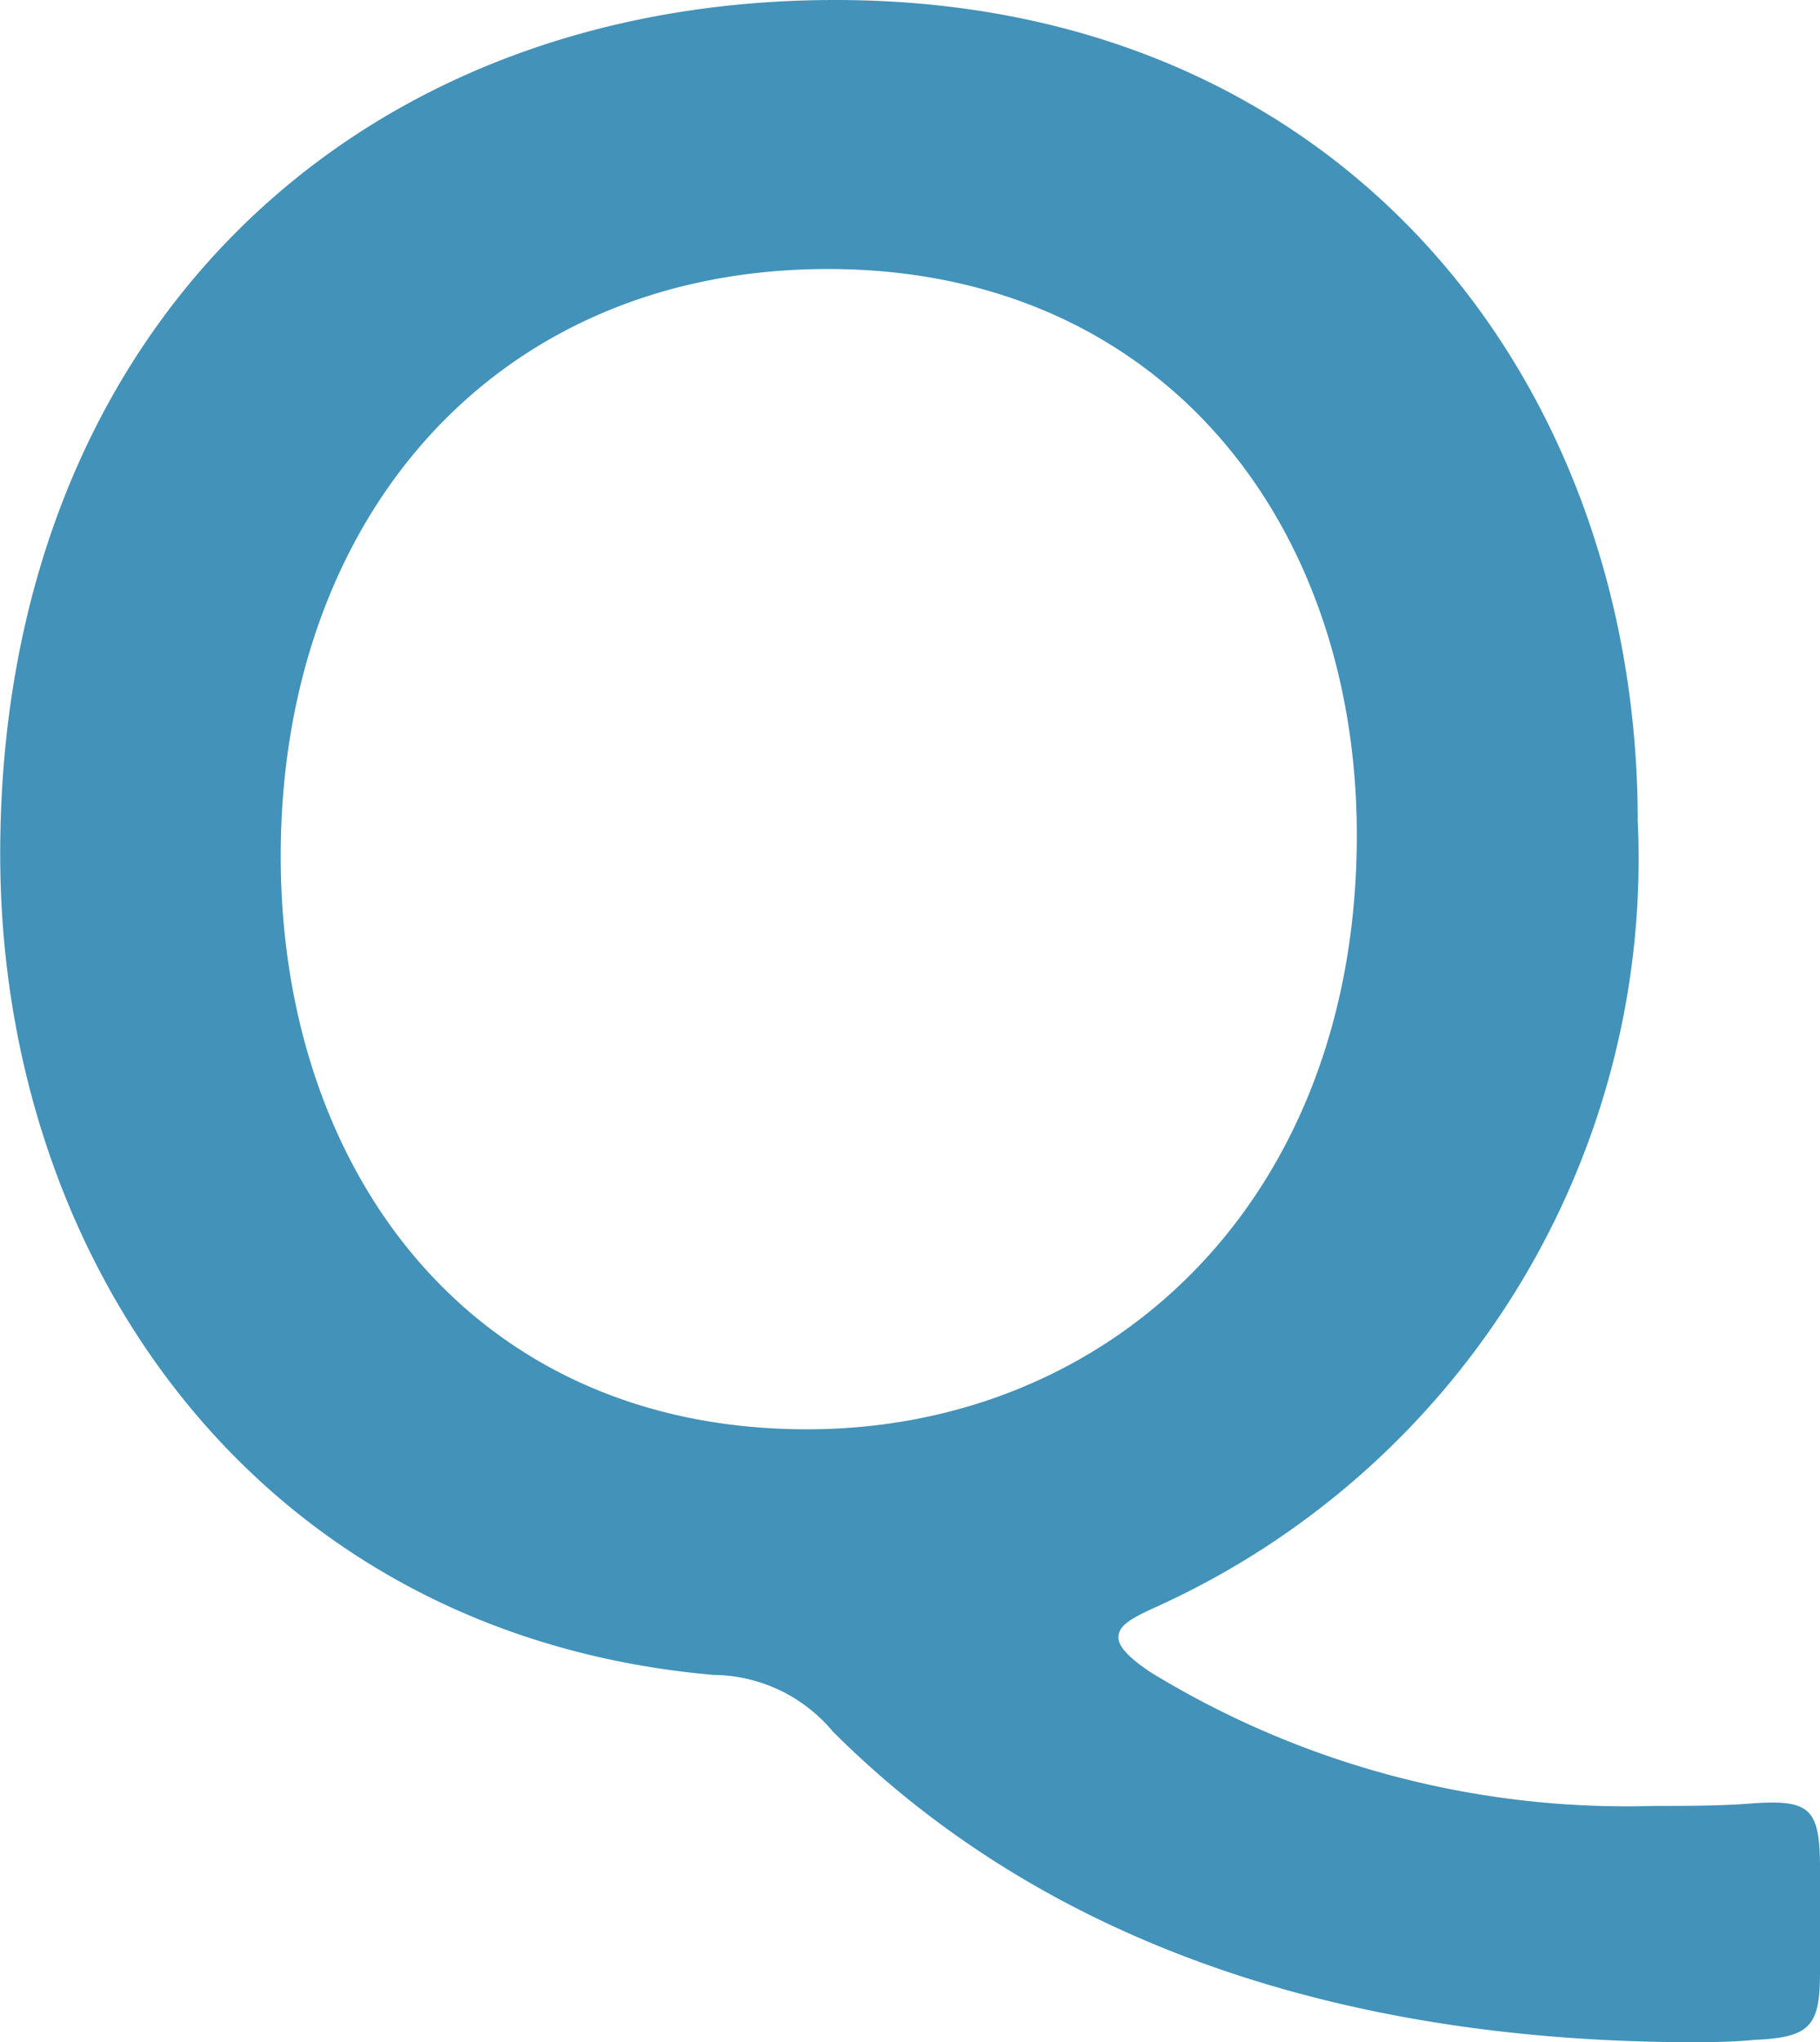
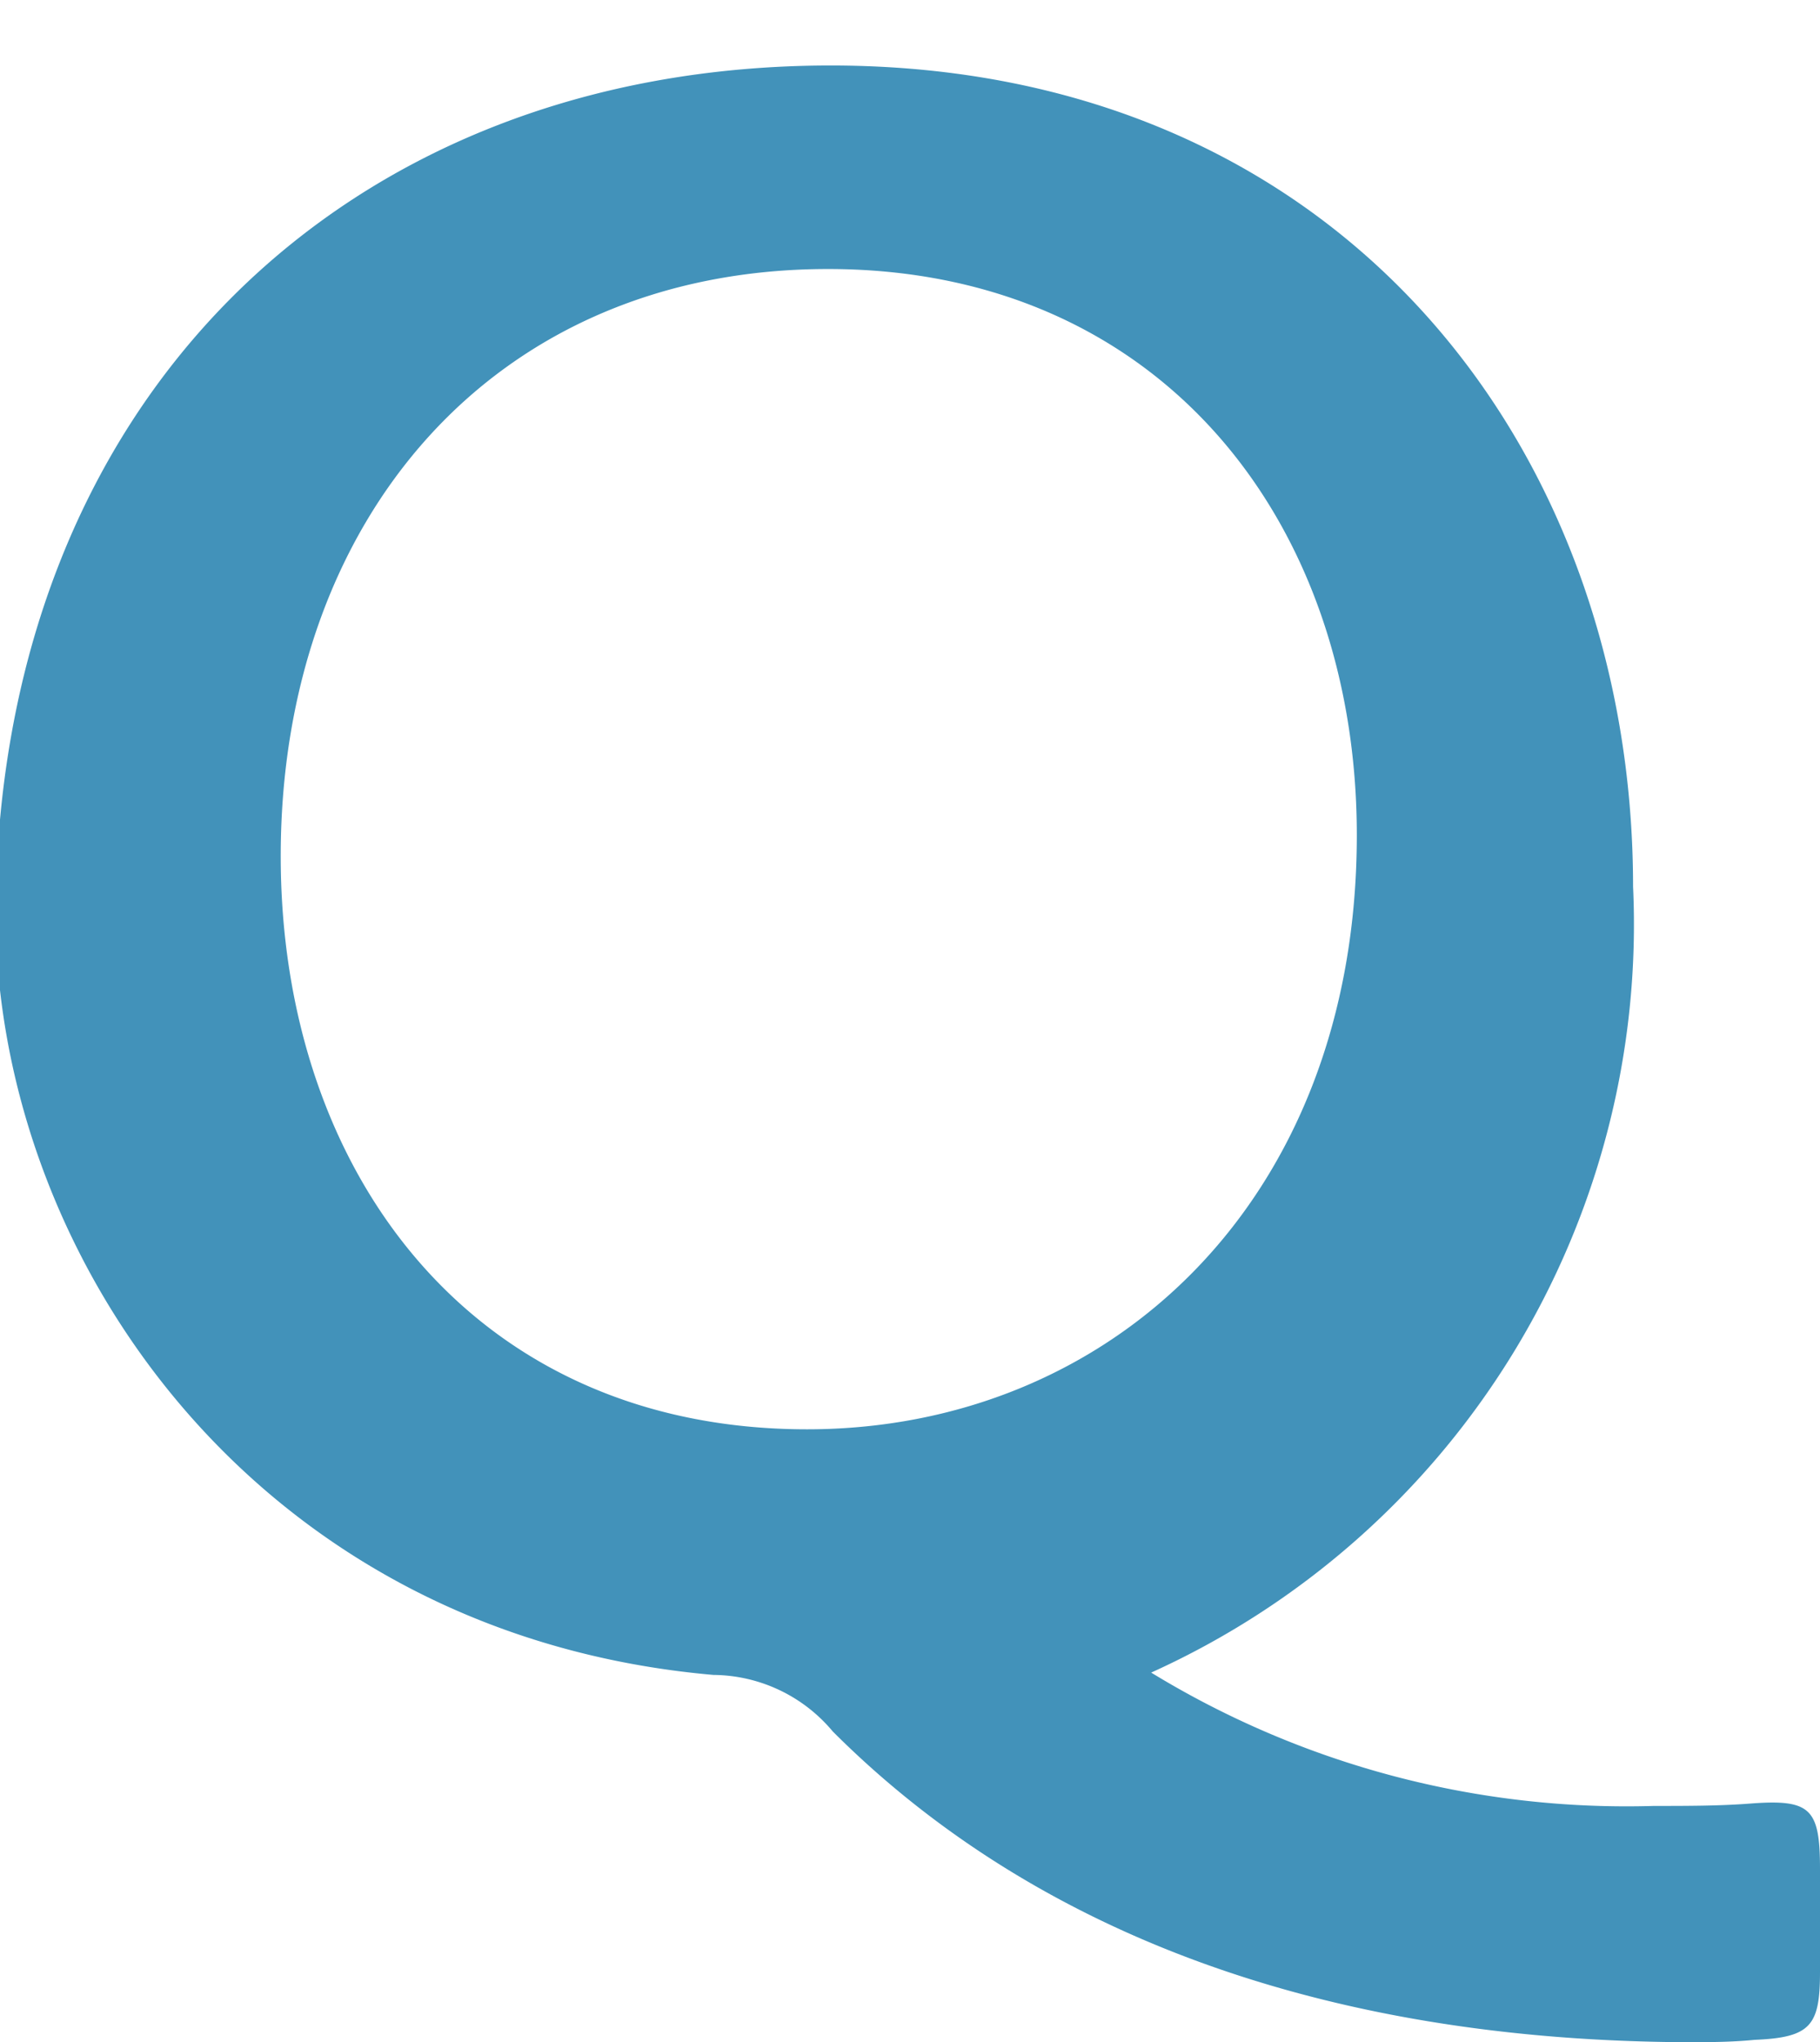
<svg xmlns="http://www.w3.org/2000/svg" width="17.116" height="19.206" viewBox="0 0 17.116 19.206">
-   <path id="Path_91103" data-name="Path 91103" d="M18.15,1.694c0-.572-.088-.66-.66-.616-.286.022-.594.022-.9.022a8.572,8.572,0,0,1-4.73-1.254c-.2-.132-.308-.242-.308-.33,0-.11.11-.176.352-.286a7.723,7.723,0,0,0,4.532-7.392c0-4.114-2.75-7.722-7.546-7.722-4.576,0-7.854,3.168-7.854,8.03C1.034-4,3.476-.506,7.744-.132A1.476,1.476,0,0,1,8.866.4C10.6,2.134,13.2,3.3,16.874,3.322c.22,0,.44,0,.66-.022.528-.022.616-.132.616-.638ZM8.822-13.354c3.124,0,4.972,2.376,4.972,5.324,0,3.454-2.332,5.588-5.17,5.588-3.146,0-4.95-2.42-4.95-5.39C3.674-11,5.676-13.354,8.822-13.354Z" transform="translate(-1.034 15.884)" fill="#4292ba" />
+   <path id="Path_91103" data-name="Path 91103" d="M18.15,1.694c0-.572-.088-.66-.66-.616-.286.022-.594.022-.9.022a8.572,8.572,0,0,1-4.73-1.254a7.723,7.723,0,0,0,4.532-7.392c0-4.114-2.75-7.722-7.546-7.722-4.576,0-7.854,3.168-7.854,8.03C1.034-4,3.476-.506,7.744-.132A1.476,1.476,0,0,1,8.866.4C10.6,2.134,13.2,3.3,16.874,3.322c.22,0,.44,0,.66-.022.528-.022.616-.132.616-.638ZM8.822-13.354c3.124,0,4.972,2.376,4.972,5.324,0,3.454-2.332,5.588-5.17,5.588-3.146,0-4.95-2.42-4.95-5.39C3.674-11,5.676-13.354,8.822-13.354Z" transform="translate(-1.034 15.884)" fill="#4292ba" />
</svg>